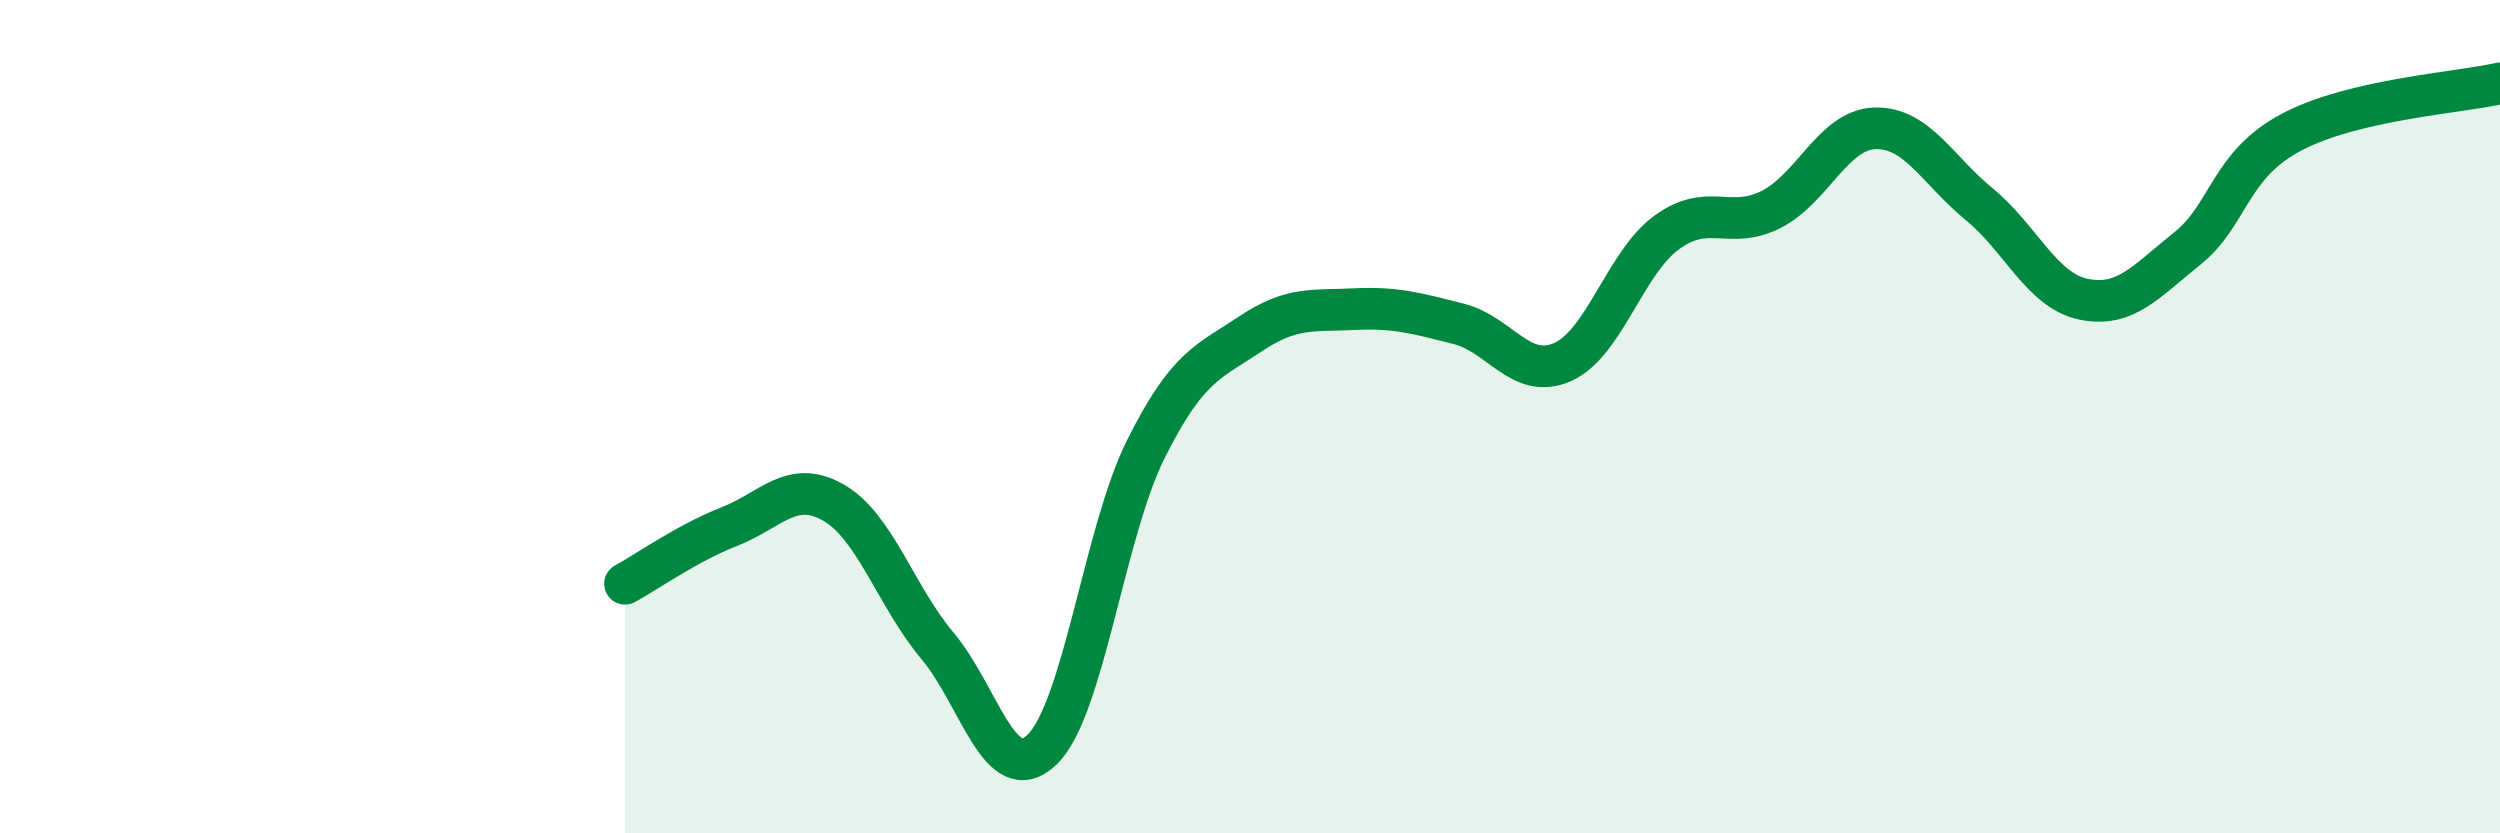
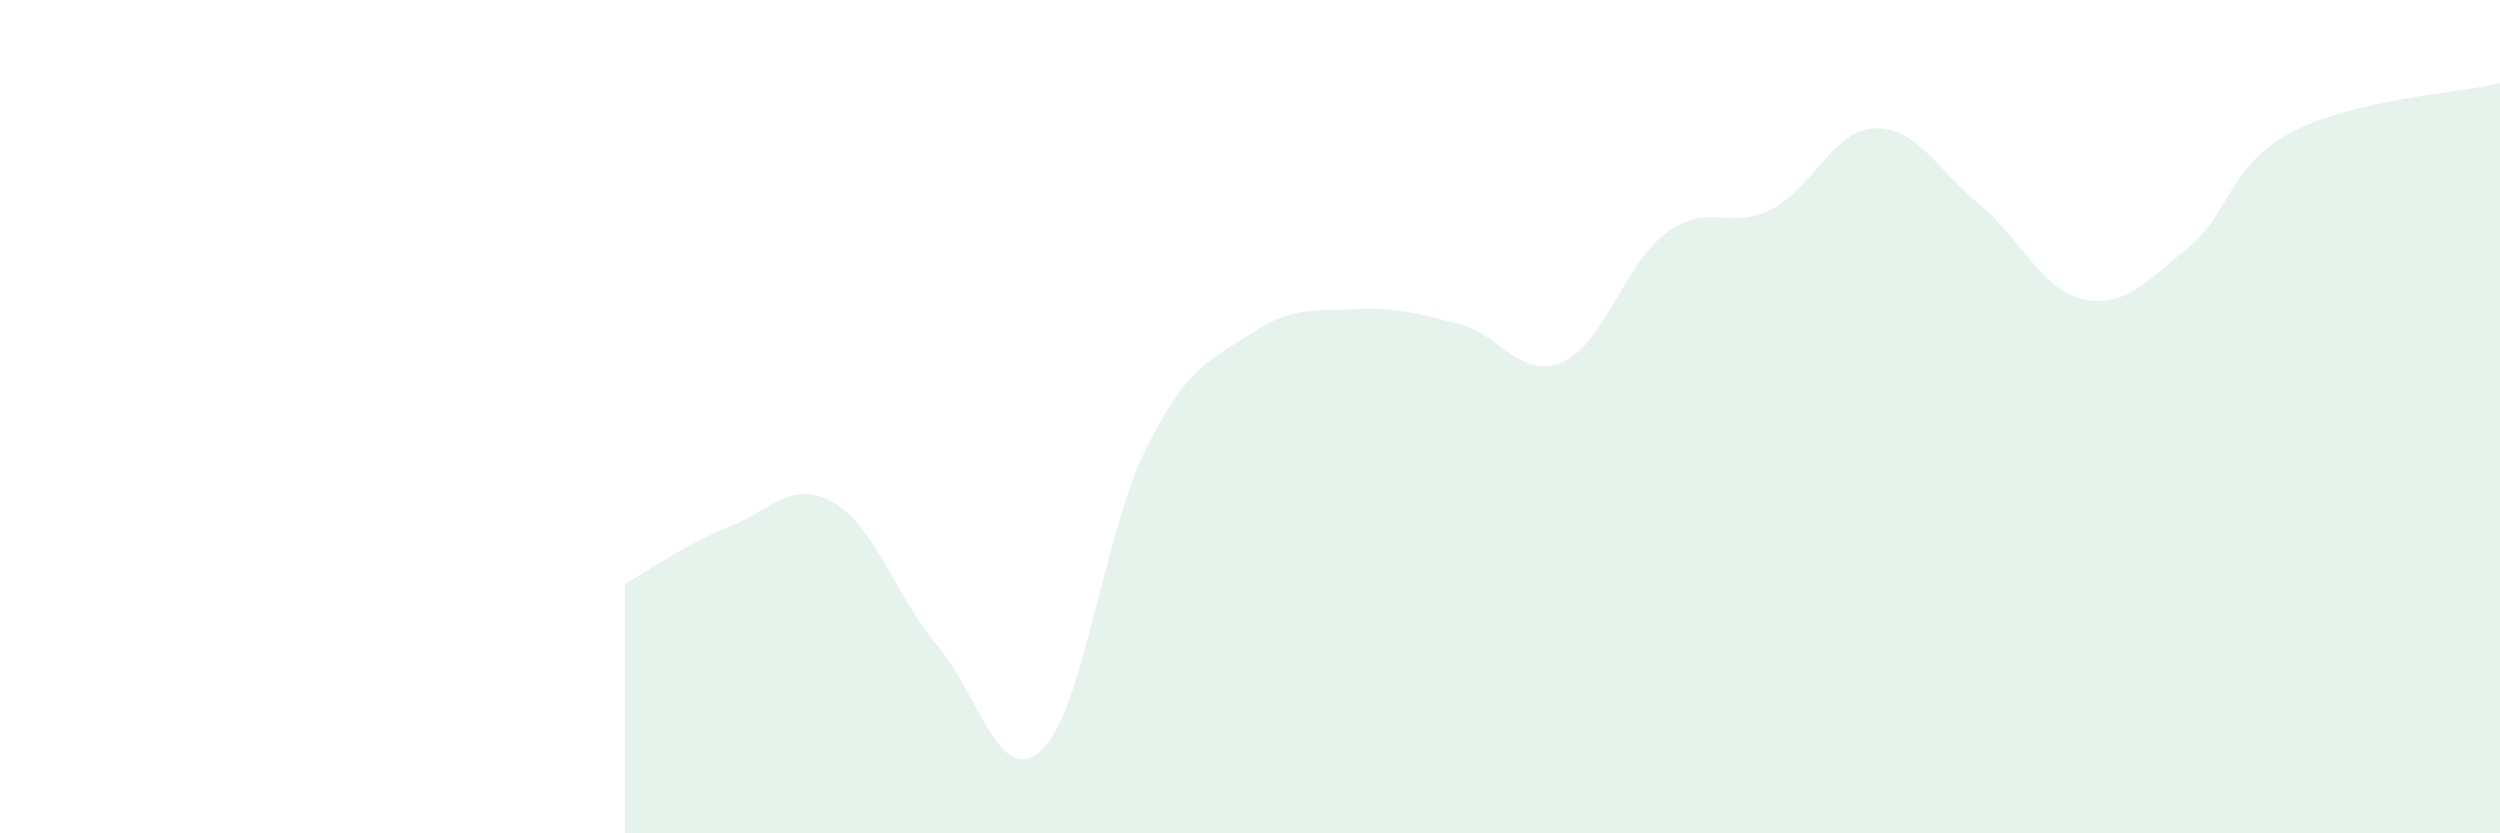
<svg xmlns="http://www.w3.org/2000/svg" width="60" height="20" viewBox="0 0 60 20">
  <path d="M 15,14.01 C 15.5,13.74 16.5,13.03 17.5,12.64 C 18.5,12.25 19,11.49 20,12.06 C 21,12.63 21.5,14.31 22.5,15.5 C 23.5,16.69 24,18.94 25,18 C 26,17.06 26.5,12.78 27.5,10.78 C 28.5,8.78 29,8.69 30,8.02 C 31,7.35 31.5,7.47 32.5,7.42 C 33.5,7.37 34,7.52 35,7.77 C 36,8.02 36.5,9.13 37.5,8.69 C 38.5,8.25 39,6.31 40,5.58 C 41,4.85 41.5,5.53 42.5,5.03 C 43.5,4.53 44,3.11 45,3.08 C 46,3.05 46.5,4.08 47.5,4.9 C 48.5,5.72 49,6.97 50,7.18 C 51,7.39 51.5,6.76 52.5,5.96 C 53.5,5.16 53.5,3.96 55,3.17 C 56.5,2.38 59,2.23 60,2L60 20L15 20Z" fill="#008740" opacity="0.1" stroke-linecap="round" stroke-linejoin="round" />
-   <path d="M 15,14.01 C 15.5,13.74 16.5,13.03 17.5,12.64 C 18.5,12.25 19,11.49 20,12.06 C 21,12.63 21.5,14.31 22.5,15.5 C 23.5,16.69 24,18.94 25,18 C 26,17.06 26.5,12.78 27.5,10.78 C 28.5,8.78 29,8.69 30,8.02 C 31,7.35 31.5,7.47 32.5,7.42 C 33.5,7.37 34,7.52 35,7.77 C 36,8.02 36.5,9.13 37.5,8.69 C 38.5,8.25 39,6.31 40,5.58 C 41,4.85 41.5,5.53 42.5,5.03 C 43.5,4.53 44,3.11 45,3.08 C 46,3.05 46.5,4.08 47.5,4.9 C 48.5,5.72 49,6.97 50,7.18 C 51,7.39 51.5,6.76 52.5,5.96 C 53.5,5.16 53.5,3.96 55,3.17 C 56.5,2.38 59,2.23 60,2" stroke="#008740" stroke-width="1" fill="none" stroke-linecap="round" stroke-linejoin="round" />
</svg>